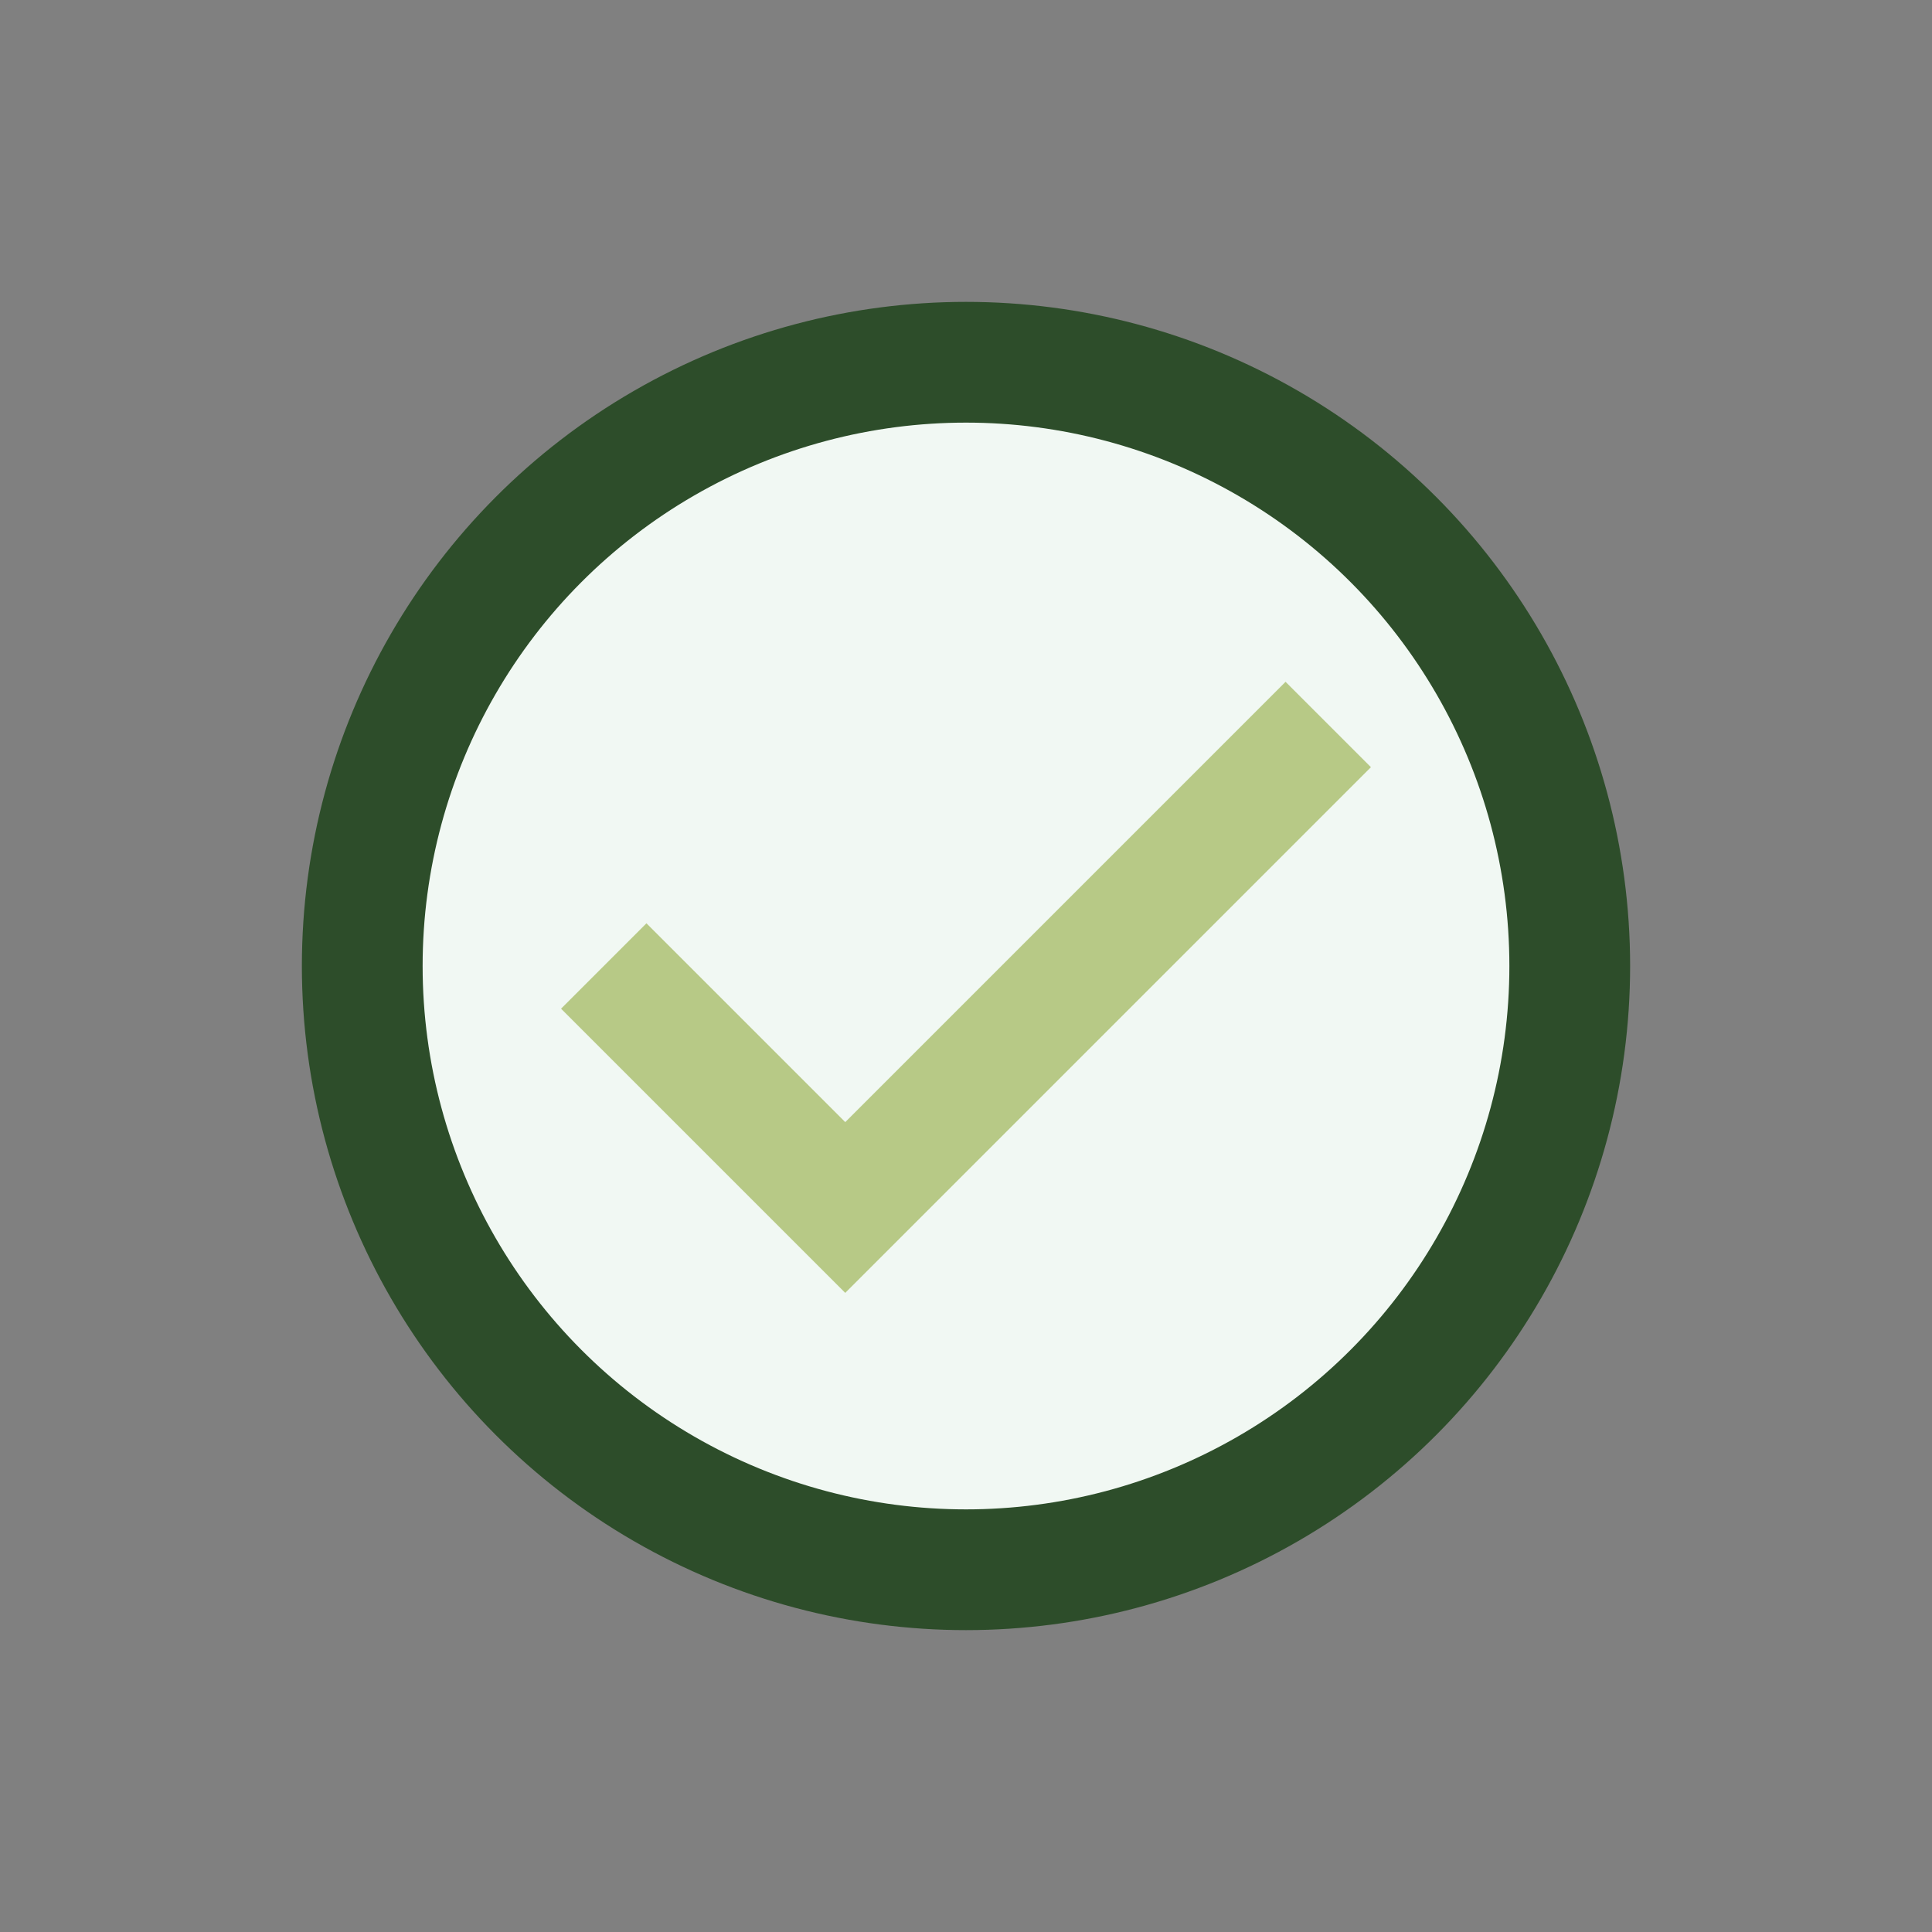
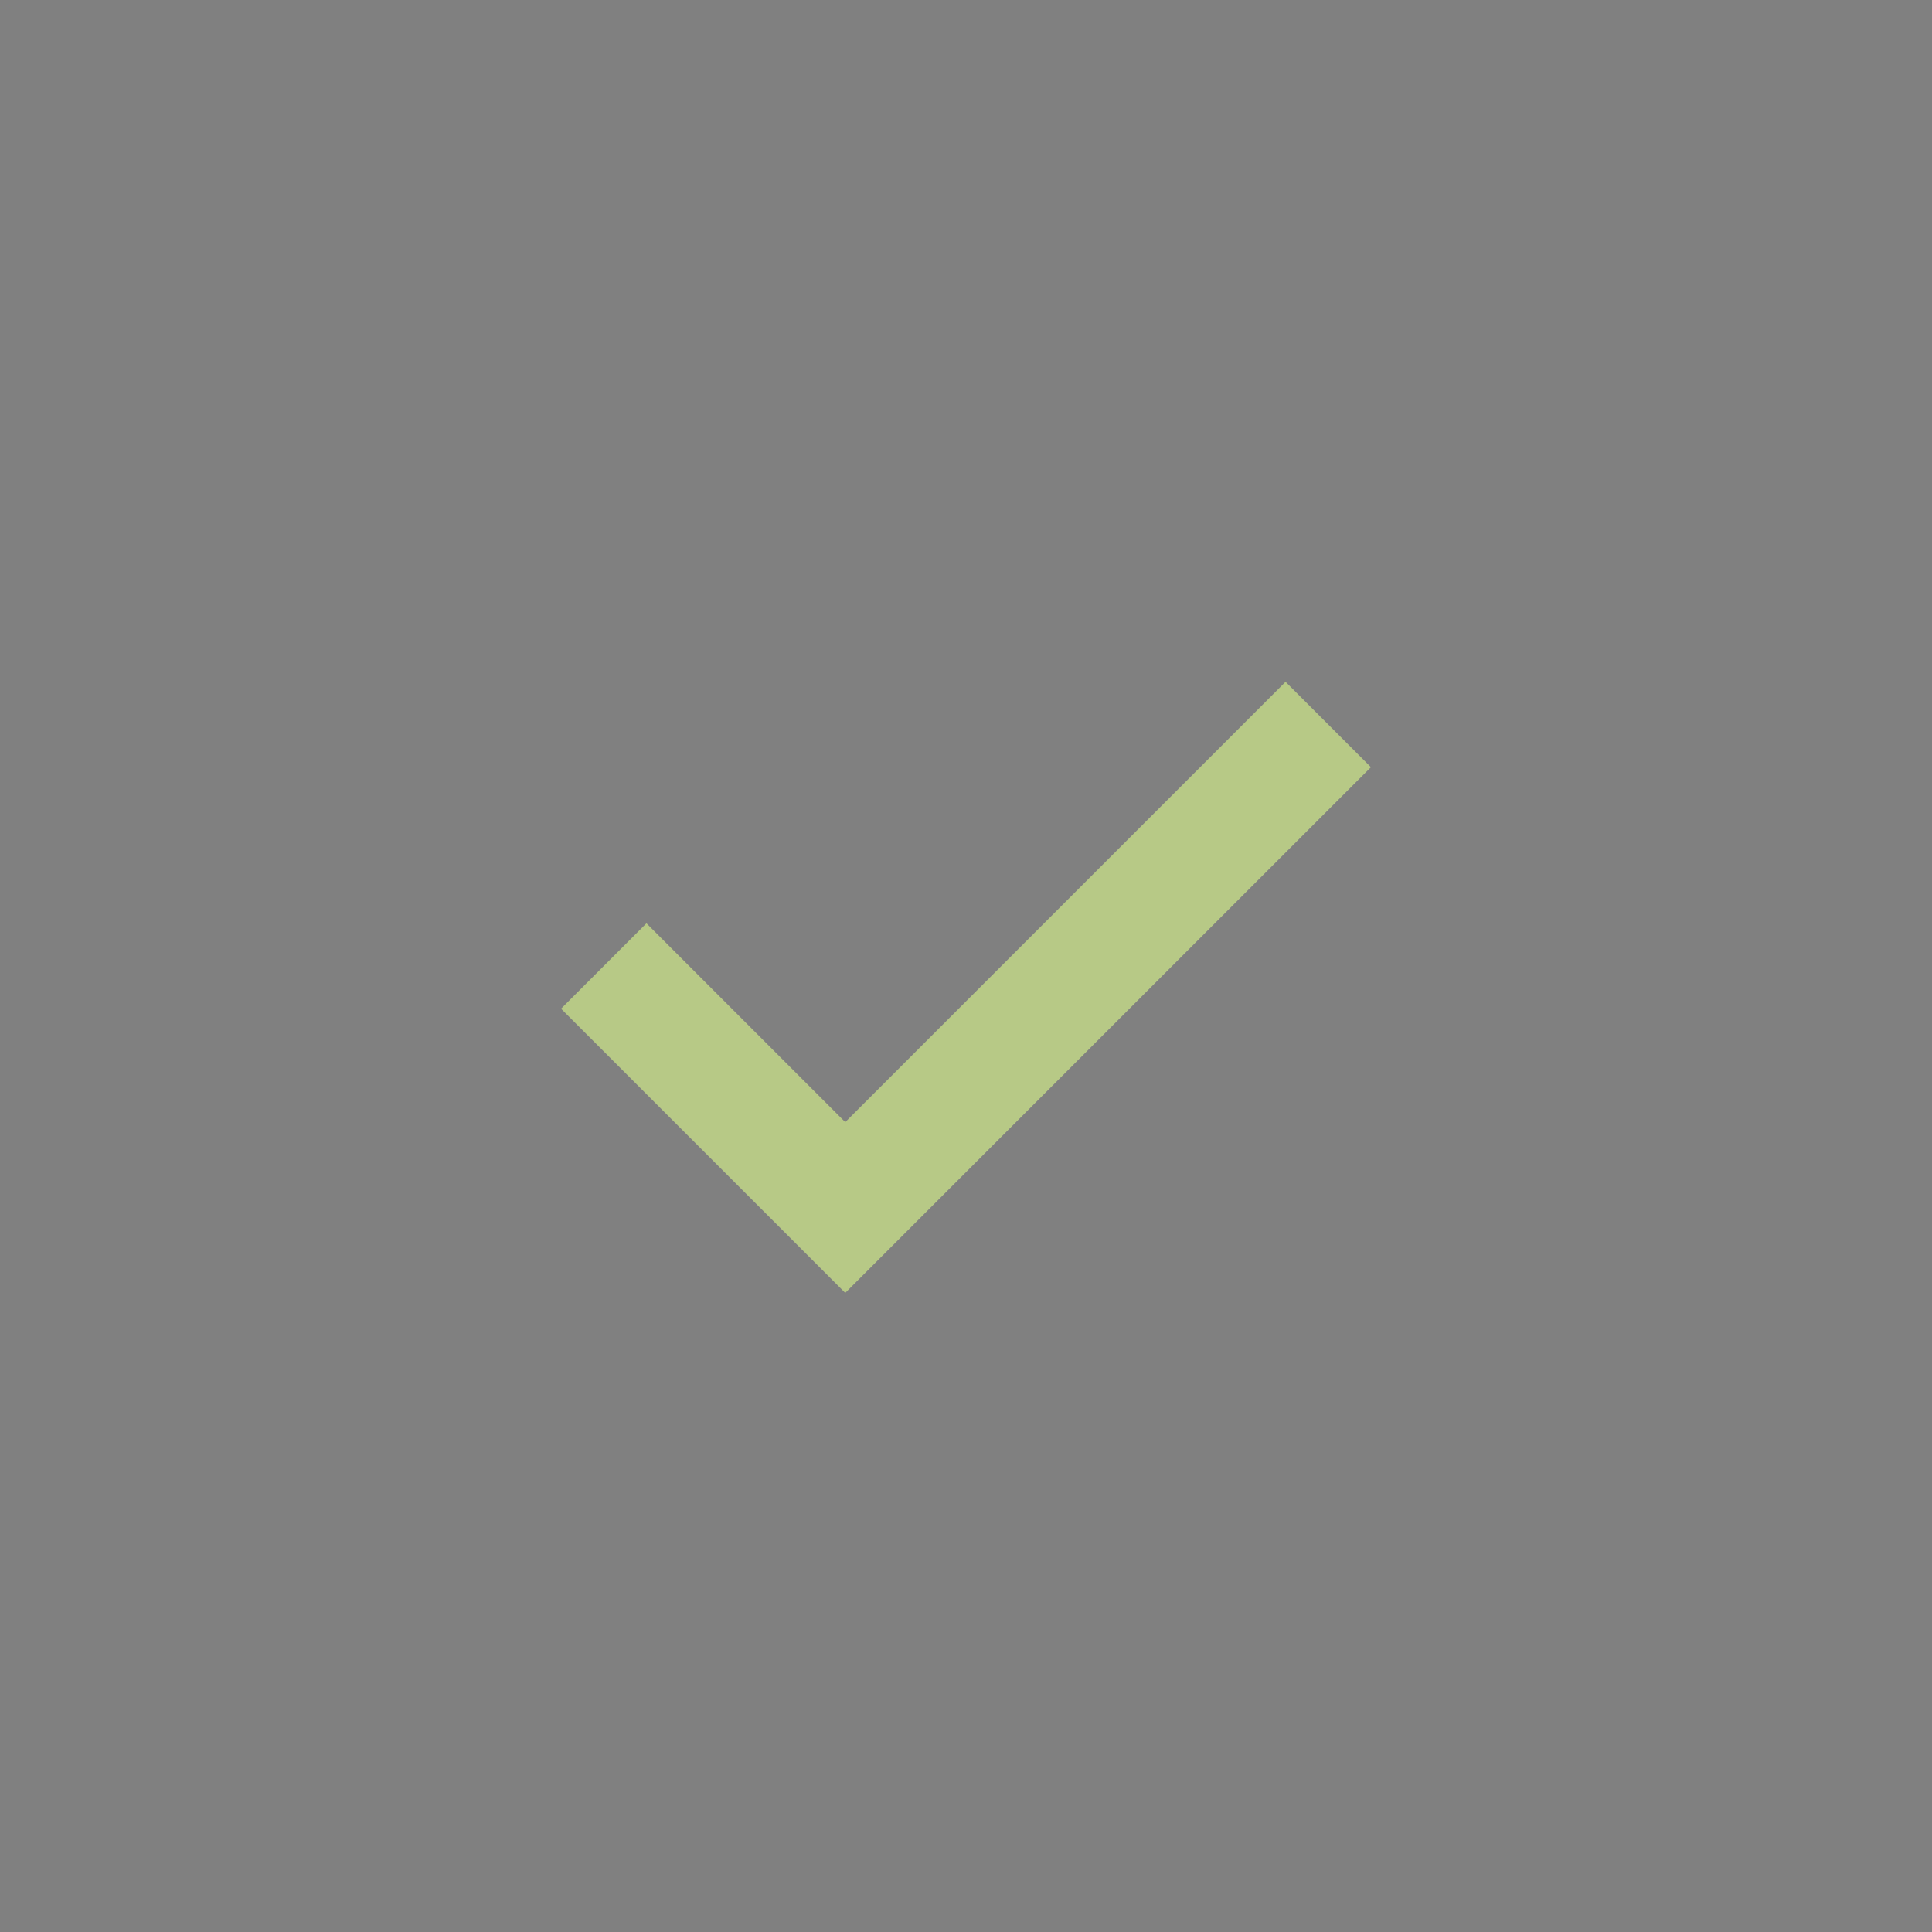
<svg xmlns="http://www.w3.org/2000/svg" width="32" height="32" viewBox="0 0 32 32">
  <rect x="0" y="0" width="32" height="32" fill="#808080" stroke="none" />
-   <circle cx="16" cy="16" r="10" fill="#F1F8F3" stroke="#2D4D2A" stroke-width="2" />
  <path d="M10 16l4 4 8-8" fill="none" stroke="#B7C986" stroke-width="2" />
</svg>